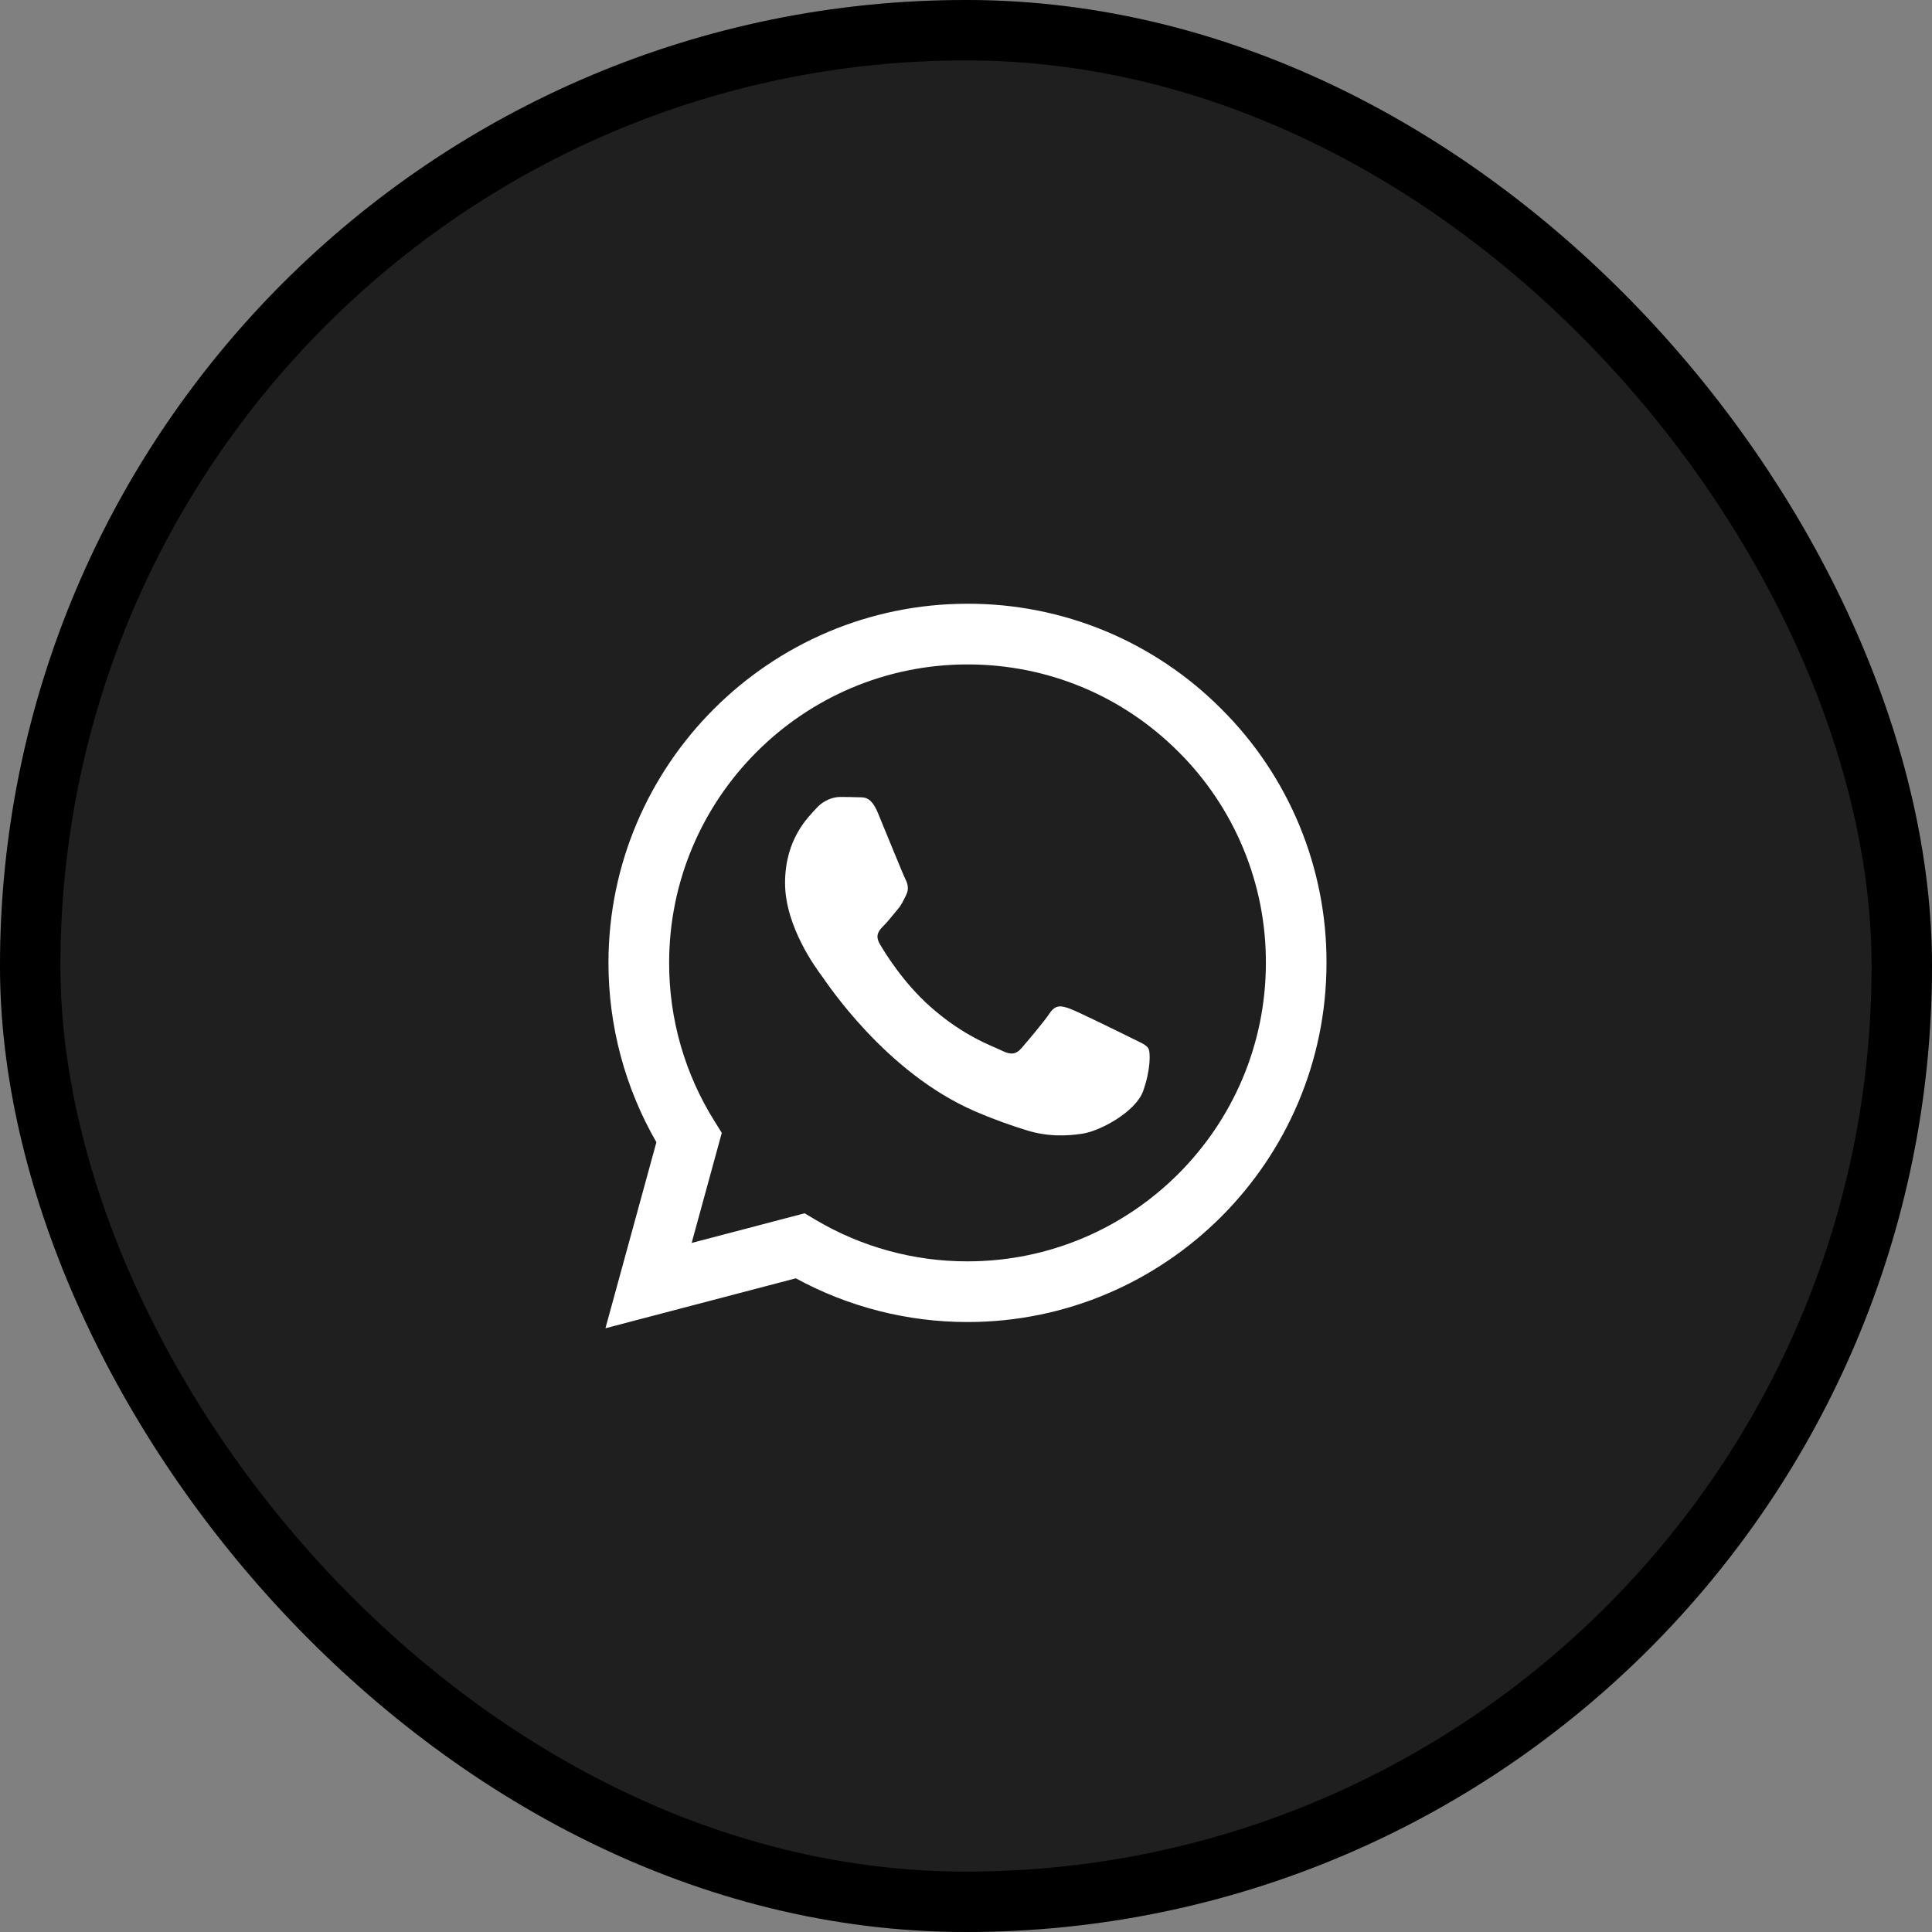
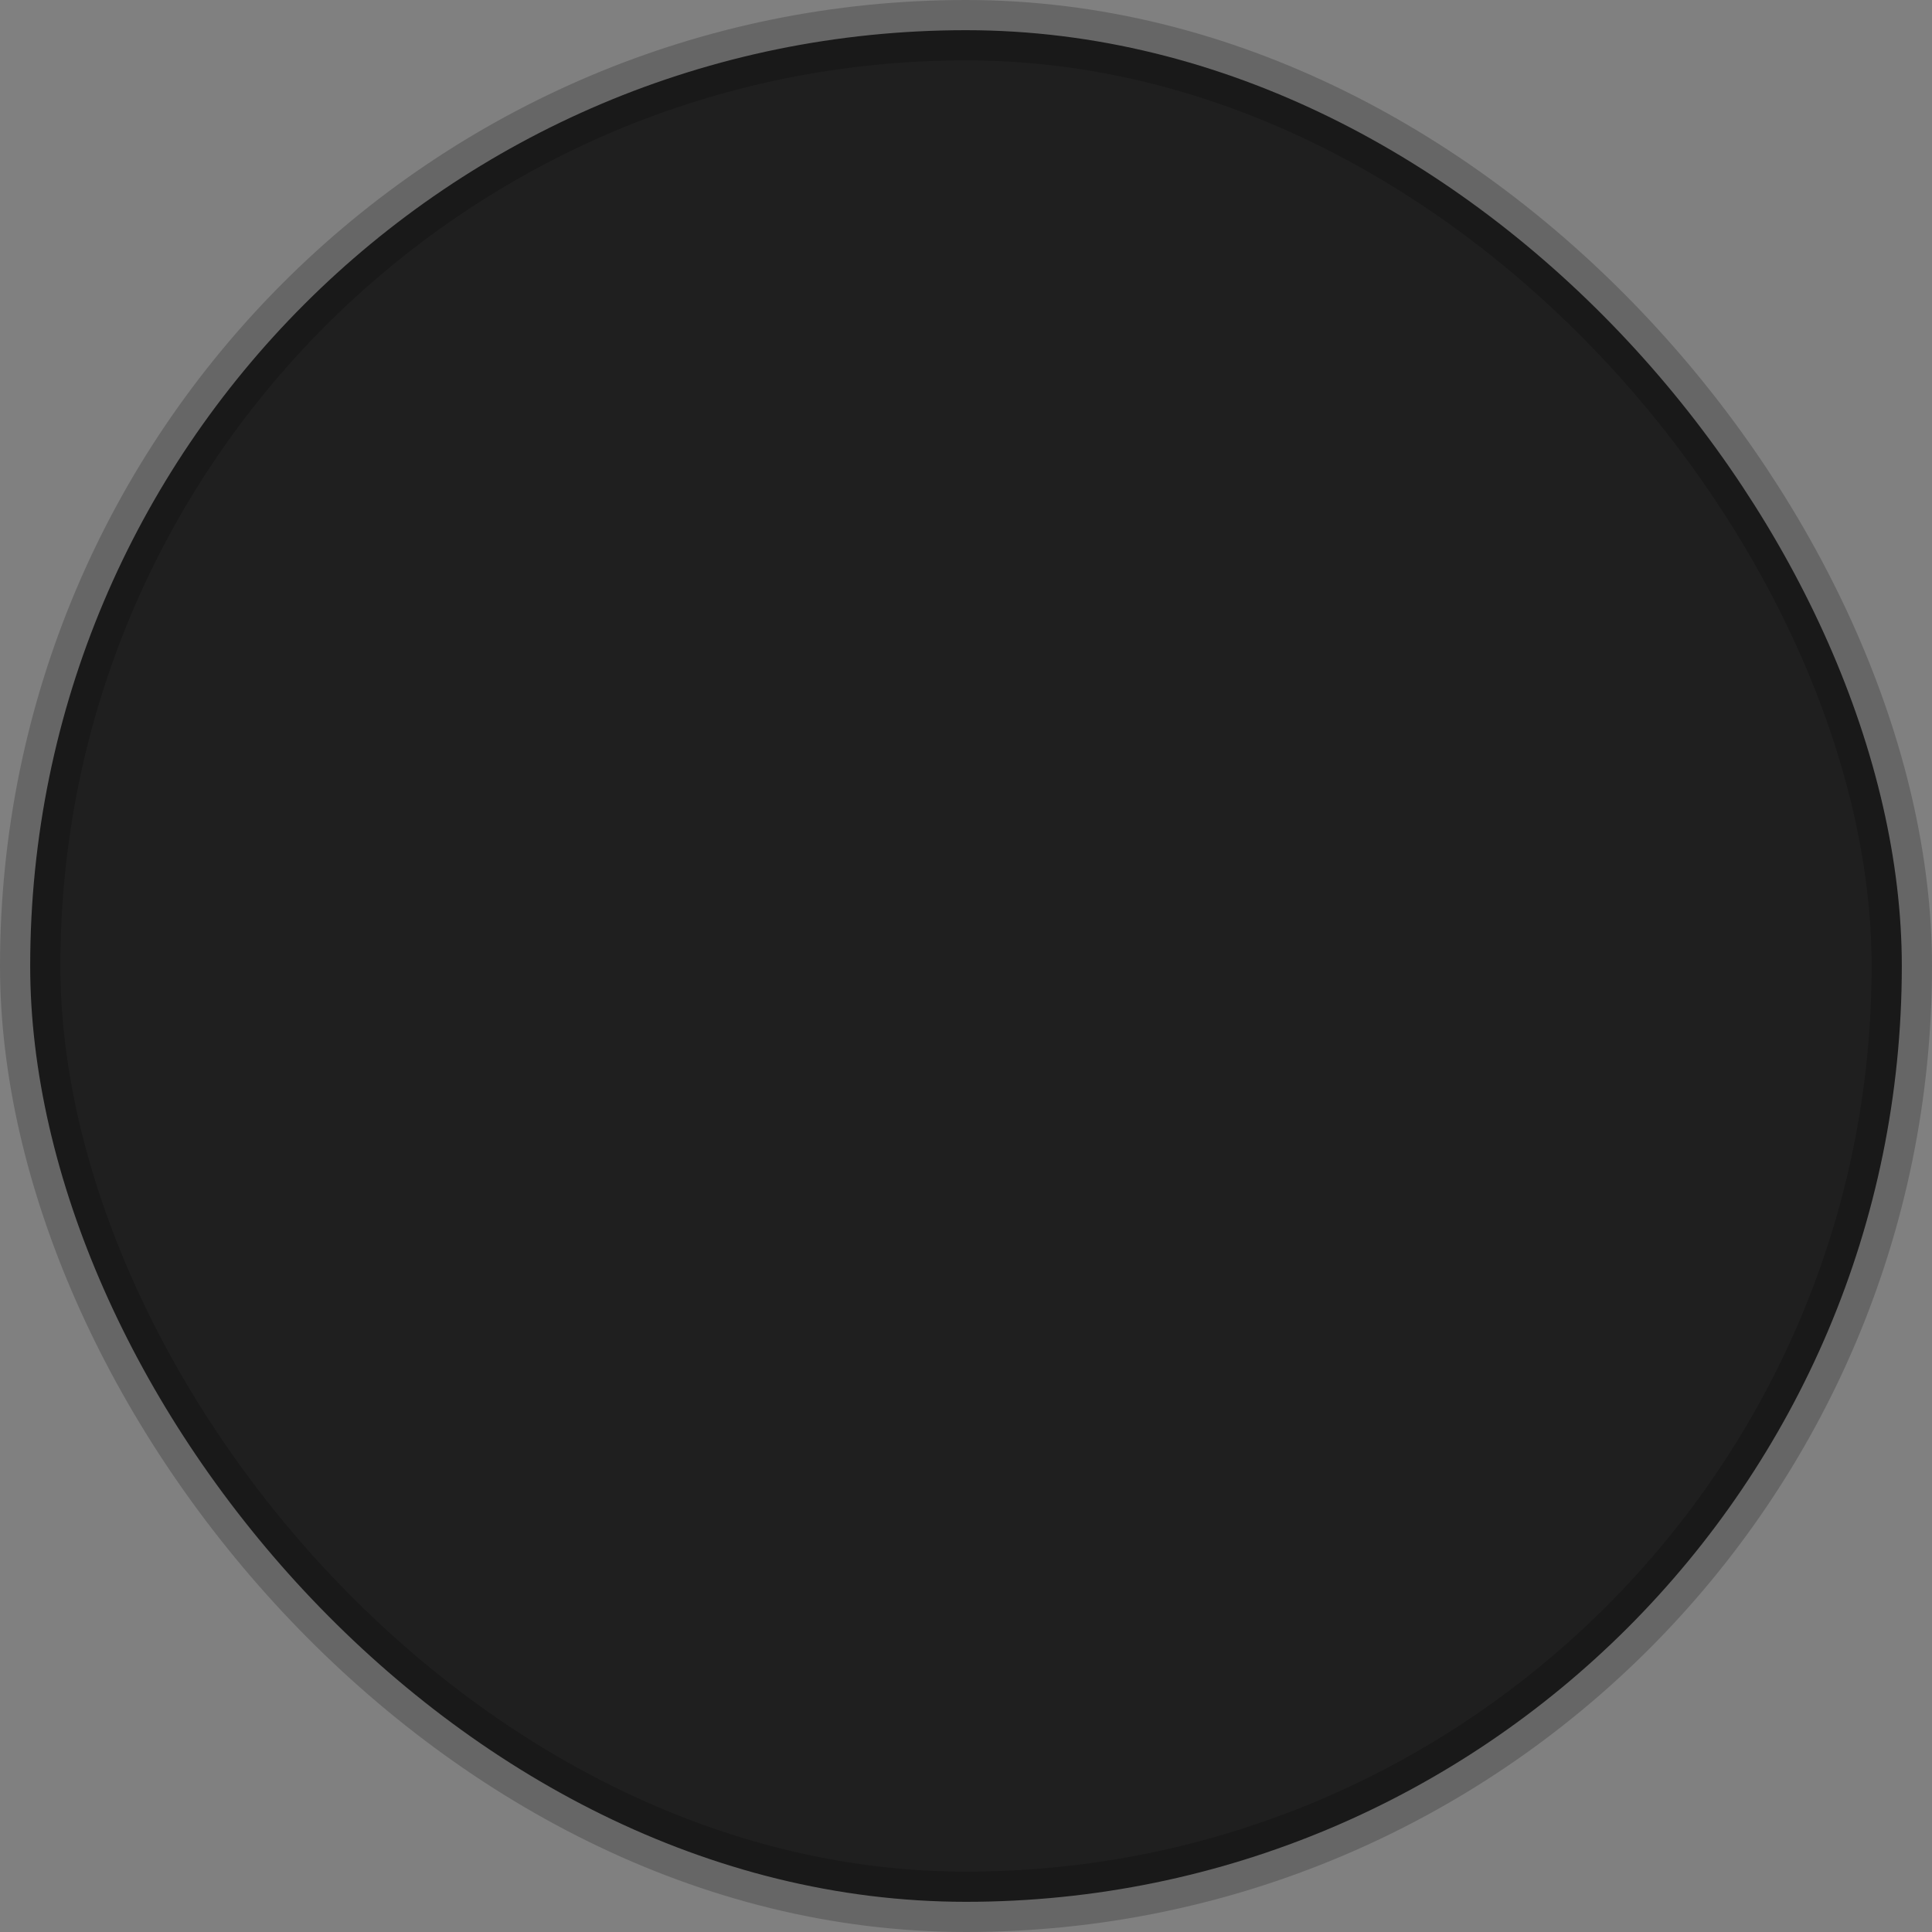
<svg xmlns="http://www.w3.org/2000/svg" width="32" height="32" viewBox="0 0 32 32" fill="none">
  <rect x="0" y="0" width="32" height="32" fill="#808080" stroke="none" />
  <rect x="0.5" y="0.5" width="31" height="31" rx="15.5" fill="#1F1F1F" />
-   <rect x="0.5" y="0.5" width="31" height="31" rx="15.5" stroke="black" />
  <rect x="0.5" y="0.5" width="31" height="31" rx="15.5" stroke="black" stroke-opacity="0.2" />
-   <path d="M18.736 17.191C18.587 17.116 17.857 16.758 17.721 16.707C17.584 16.658 17.485 16.634 17.386 16.782C17.287 16.931 17.002 17.265 16.916 17.364C16.829 17.464 16.742 17.476 16.594 17.402C16.445 17.327 15.966 17.171 15.399 16.665C14.957 16.27 14.659 15.784 14.572 15.635C14.486 15.486 14.563 15.406 14.637 15.332C14.704 15.265 14.786 15.159 14.86 15.072C14.935 14.985 14.959 14.923 15.009 14.823C15.059 14.725 15.034 14.638 14.997 14.563C14.959 14.489 14.662 13.758 14.539 13.46C14.418 13.171 14.295 13.21 14.204 13.205C14.118 13.201 14.019 13.2 13.919 13.2C13.82 13.2 13.659 13.237 13.523 13.386C13.387 13.534 13.003 13.894 13.003 14.626C13.003 15.357 13.536 16.063 13.61 16.163C13.684 16.262 14.658 17.762 16.148 18.406C16.503 18.559 16.779 18.651 16.995 18.718C17.351 18.832 17.675 18.816 17.931 18.777C18.216 18.735 18.81 18.418 18.934 18.071C19.058 17.724 19.058 17.427 19.02 17.364C18.983 17.302 18.885 17.265 18.736 17.191ZM16.025 20.892H16.023C15.138 20.893 14.269 20.655 13.507 20.203L13.327 20.096L11.456 20.587L11.955 18.764L11.838 18.576C11.343 17.789 11.081 16.877 11.083 15.947C11.083 13.222 13.301 11.005 16.027 11.005C17.347 11.005 18.588 11.52 19.521 12.454C19.981 12.912 20.346 13.457 20.594 14.057C20.843 14.657 20.969 15.301 20.967 15.95C20.966 18.675 18.749 20.892 16.025 20.892ZM20.231 11.744C19.68 11.19 19.025 10.75 18.303 10.45C17.581 10.151 16.806 9.998 16.025 10C12.747 10 10.08 12.668 10.078 15.946C10.078 16.994 10.352 18.017 10.872 18.919L10.028 22L13.181 21.173C14.053 21.648 15.03 21.897 16.022 21.897H16.025C19.302 21.897 21.97 19.23 21.971 15.95C21.974 15.169 21.821 14.395 21.523 13.673C21.224 12.951 20.785 12.295 20.231 11.744Z" fill="white" />
</svg>